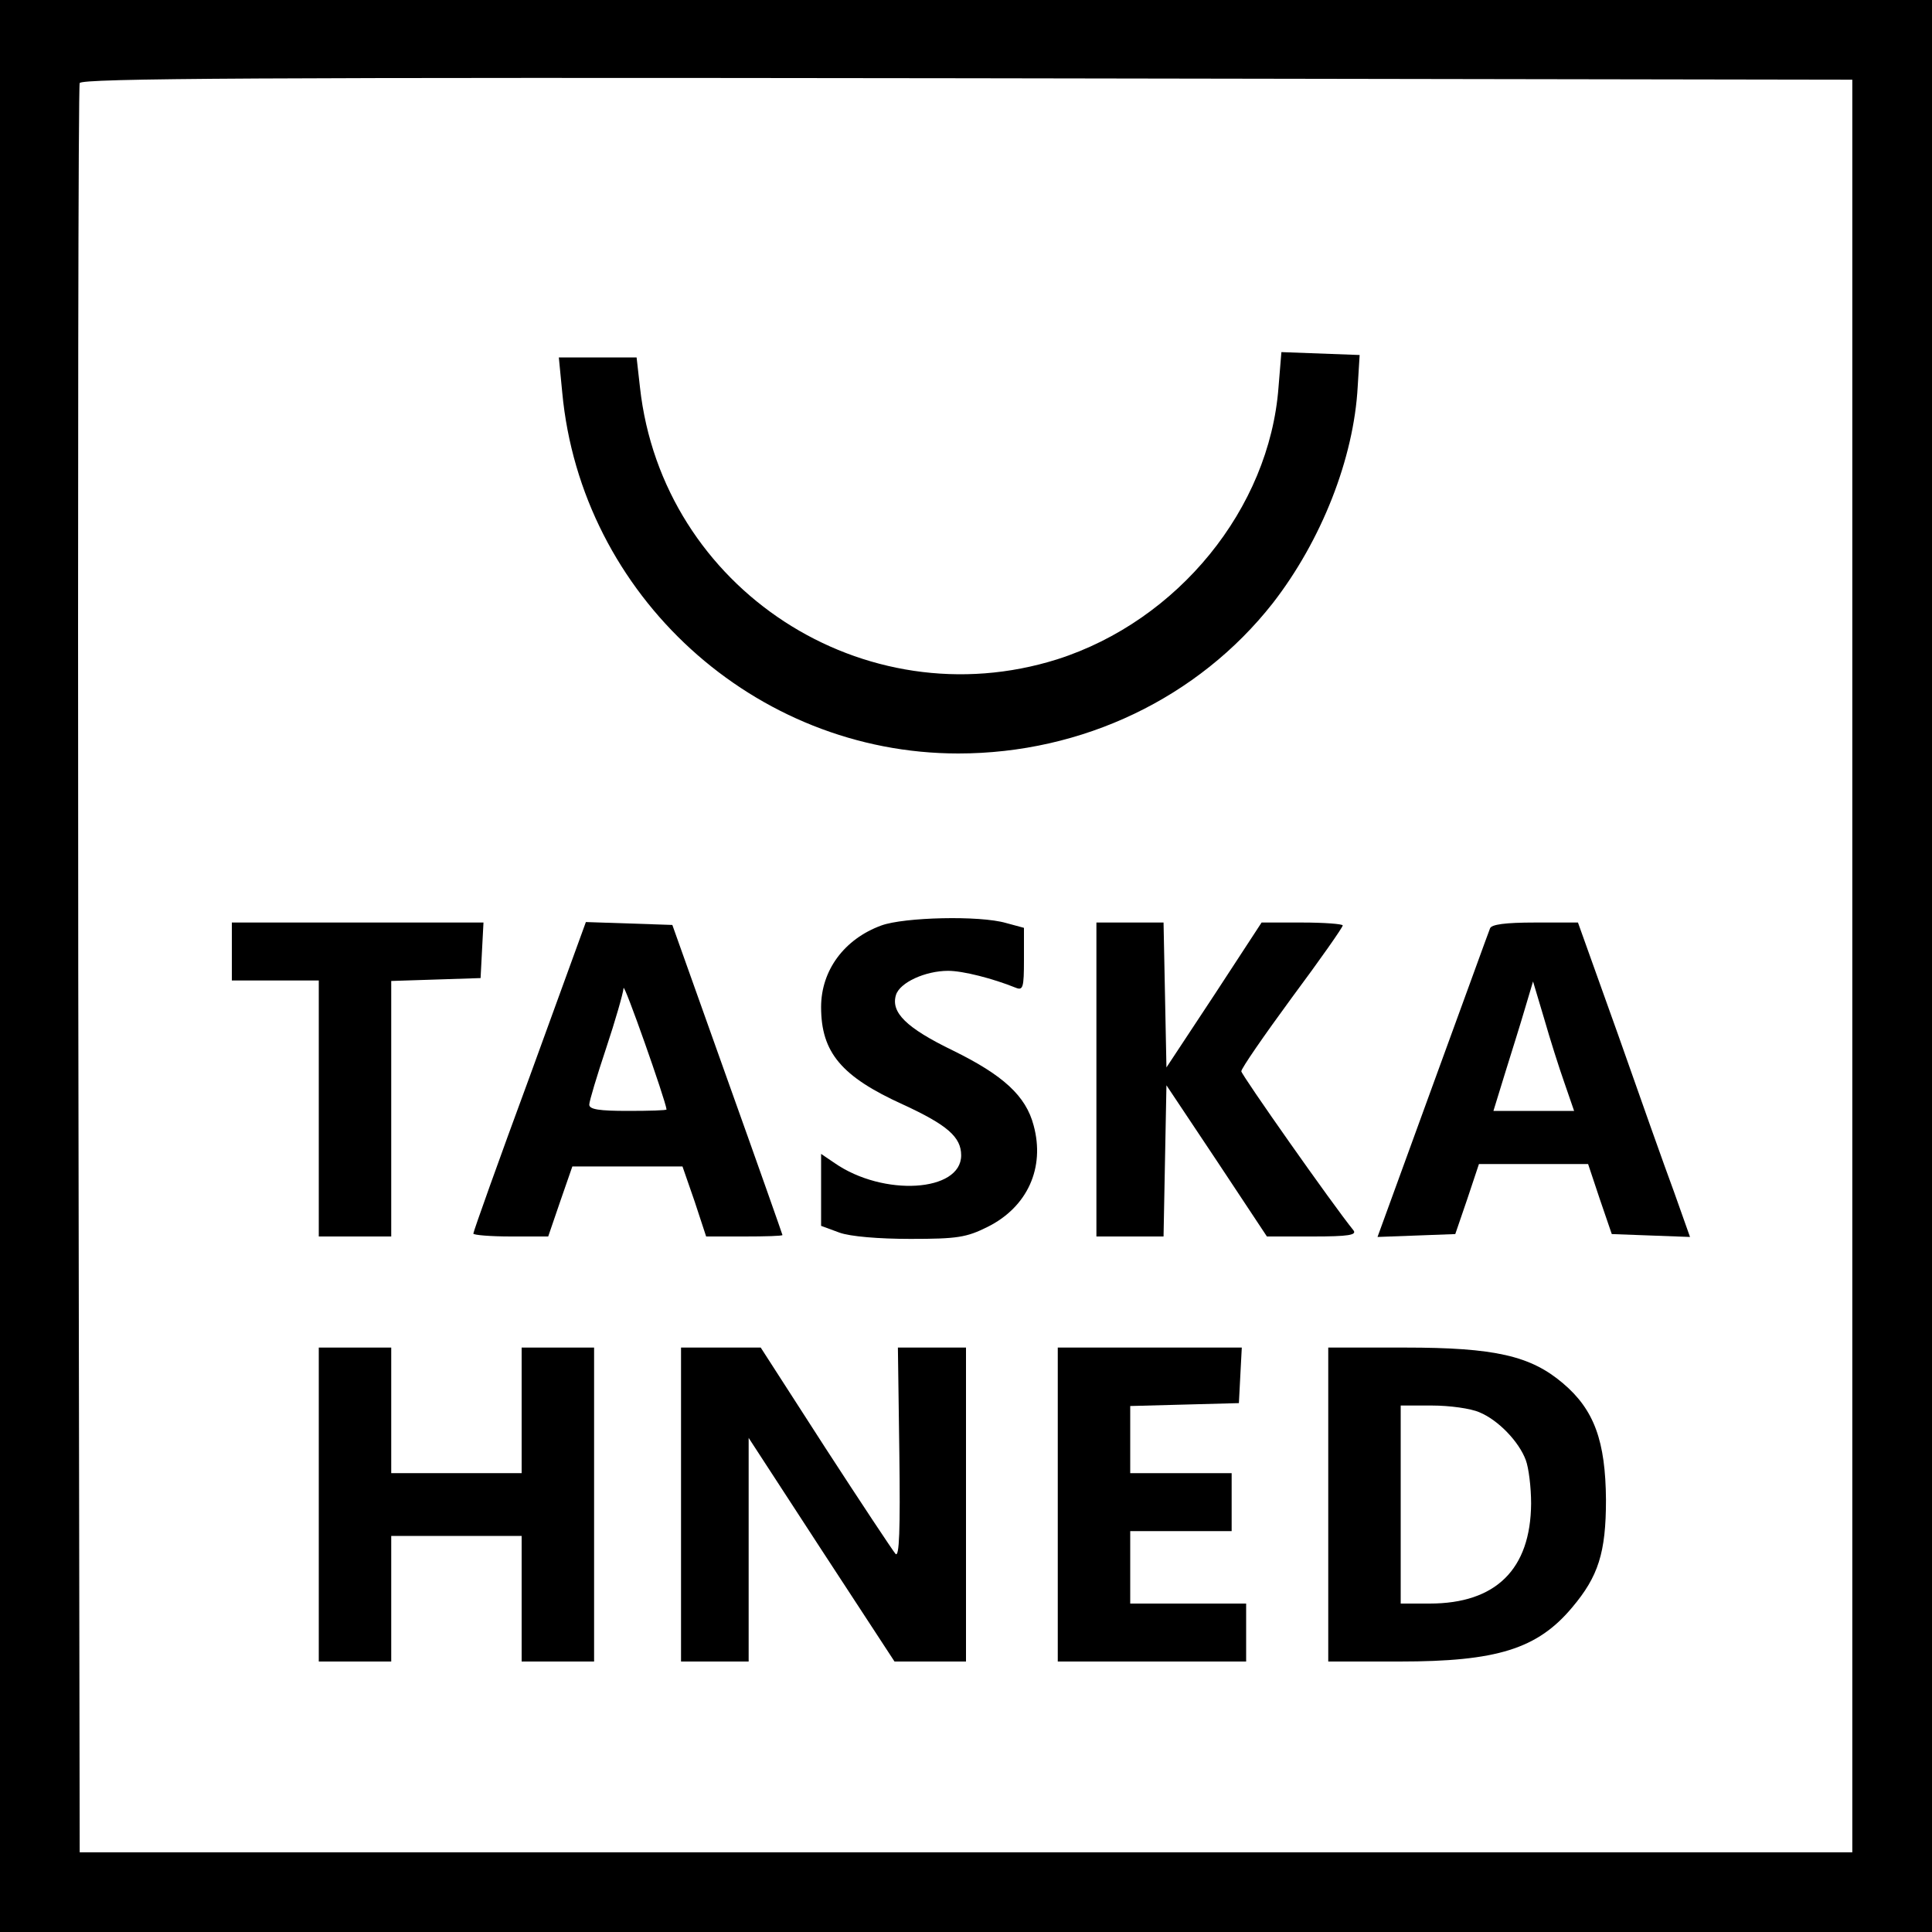
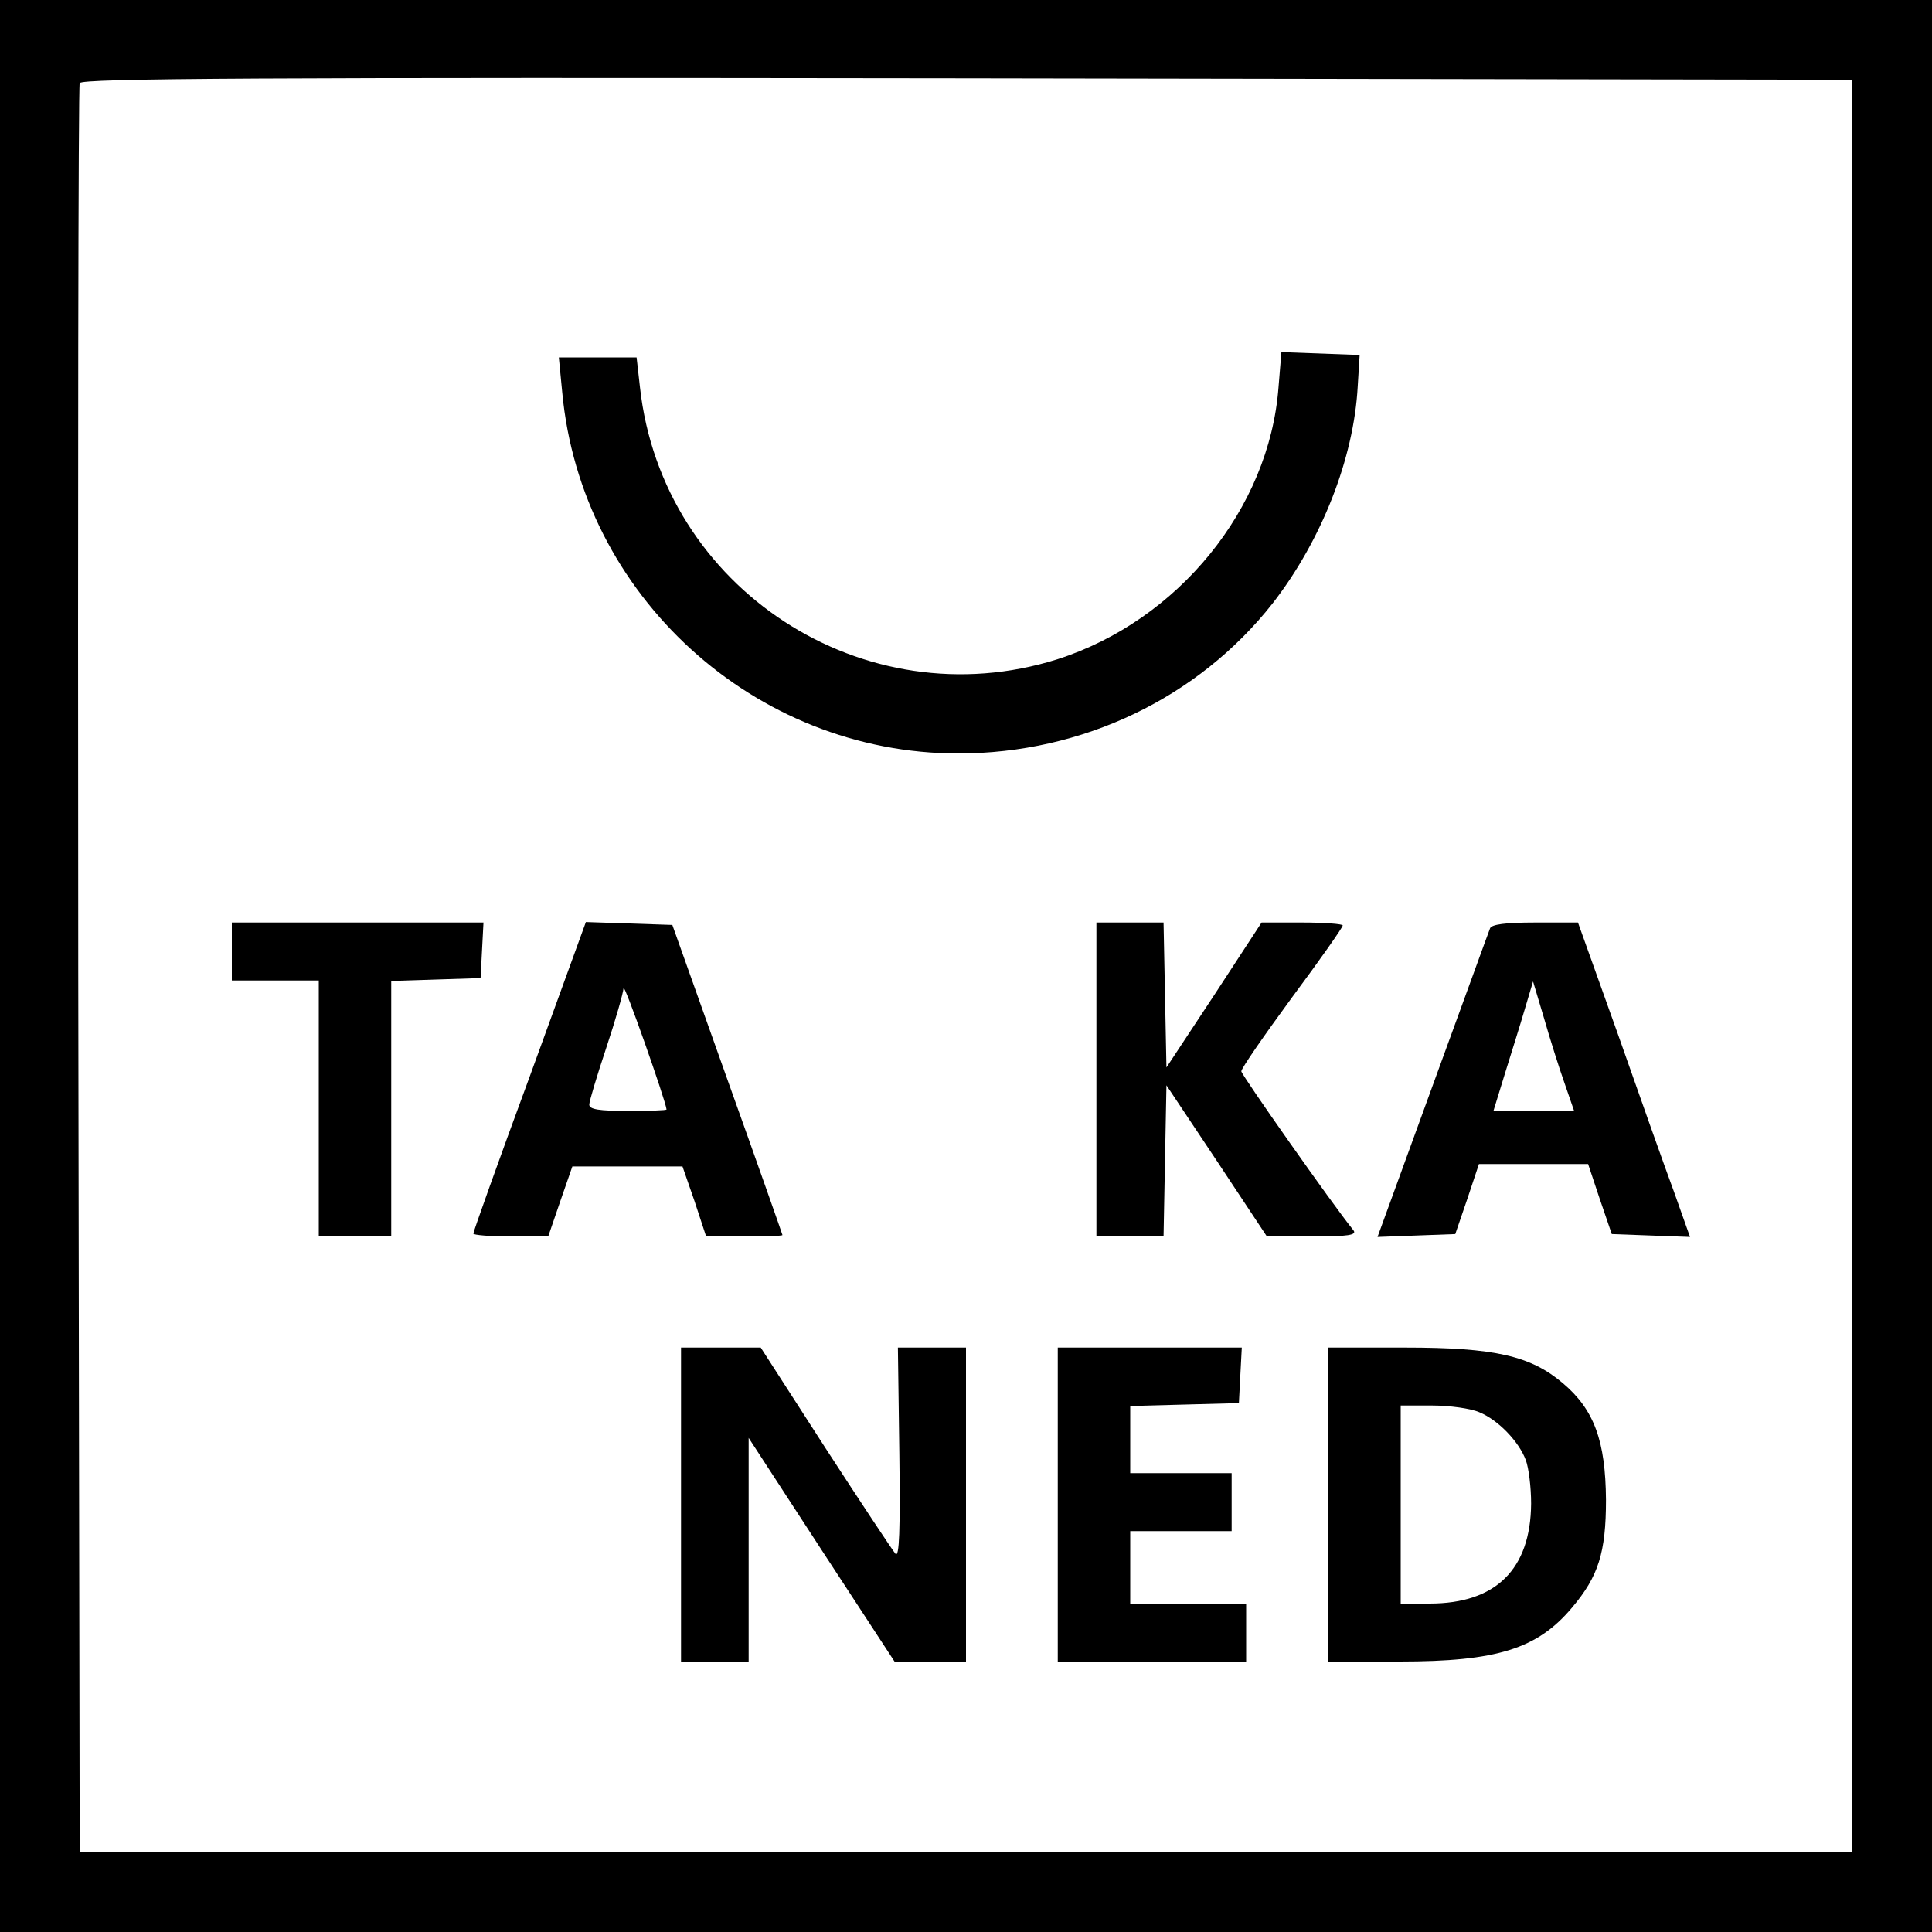
<svg xmlns="http://www.w3.org/2000/svg" version="1.0" width="400pt" height="400pt" viewBox="0 0 400 400" preserveAspectRatio="xMidYMid meet">
  <g transform="translate(0,400) scale(0.1,-0.1)" fill="#000000" stroke="none">
    <path d="M0 2000 l0 -2000 2000 0 2000 0 0 2000 0 2000 -2000 0 -2000 0 0 -2000z m3835 0 l0 -1835 -1835 0 -1835 0 -3 1825 c-1 1004 0 1831 3 1838 3 10 376 12 1837 10 l1833 -3 0 -1835z" />
    <path d="M2647 3198 c-19 -251 -208 -483 -458 -563 -400 -126 -818 146 -864 563 l-7 62 -80 0 -81 0 7 -72 c39 -421 398 -748 820 -748 257 0 497 115 651 311 101 130 168 300 176 449 l4 65 -81 3 -81 3 -6 -73z" />
-     <path d="M1825 2084 c-77 -28 -125 -93 -125 -169 0 -94 42 -144 170 -202 91 -42 120 -67 120 -105 0 -76 -161 -86 -262 -16 l-28 19 0 -75 0 -74 38 -14 c22 -8 81 -13 147 -13 97 0 116 3 160 25 82 41 119 122 95 210 -16 61 -63 104 -167 155 -97 47 -129 79 -118 115 8 26 61 50 108 50 31 0 93 -16 140 -35 15 -6 17 0 17 58 l0 66 -37 10 c-55 16 -211 12 -258 -5z" />
    <path d="M480 2030 l0 -60 90 0 90 0 0 -265 0 -265 75 0 75 0 0 265 0 264 93 3 92 3 3 58 3 57 -261 0 -260 0 0 -60z" />
    <path d="M1097 1772 c-65 -176 -117 -322 -117 -326 0 -3 35 -6 78 -6 l77 0 25 73 25 72 114 0 114 0 25 -72 24 -73 79 0 c43 0 79 1 79 3 0 1 -51 146 -114 322 l-114 320 -89 3 -90 3 -116 -319z m283 -69 c0 -2 -36 -3 -80 -3 -59 0 -80 3 -80 13 0 7 16 60 35 117 19 57 35 113 36 124 0 15 87 -232 89 -251z" />
    <path d="M2270 1765 l0 -325 70 0 69 0 3 157 3 156 104 -156 104 -157 95 0 c74 0 92 3 84 13 -43 53 -232 322 -232 329 0 6 47 74 105 153 58 78 105 145 105 149 0 3 -38 6 -84 6 l-84 0 -98 -150 -99 -150 -3 150 -3 150 -69 0 -70 0 0 -325z" />
    <path d="M3085 2078 c-3 -7 -56 -154 -119 -326 l-114 -313 81 3 80 3 25 73 24 72 113 0 113 0 24 -72 25 -73 81 -3 81 -3 -33 93 c-19 51 -71 198 -116 326 l-83 232 -89 0 c-62 0 -90 -4 -93 -12z m154 -320 l20 -58 -84 0 -83 0 24 78 c13 42 32 102 41 133 l17 57 23 -77 c12 -42 31 -102 42 -133z" />
-     <path d="M660 885 l0 -325 75 0 75 0 0 130 0 130 135 0 135 0 0 -130 0 -130 75 0 75 0 0 325 0 325 -75 0 -75 0 0 -130 0 -130 -135 0 -135 0 0 130 0 130 -75 0 -75 0 0 -325z" />
    <path d="M1410 885 l0 -325 70 0 70 0 0 231 0 232 151 -232 151 -231 74 0 74 0 0 325 0 325 -71 0 -70 0 3 -220 c2 -157 0 -216 -8 -207 -6 7 -71 105 -145 219 l-134 208 -82 0 -83 0 0 -325z" />
    <path d="M2190 885 l0 -325 195 0 195 0 0 60 0 60 -120 0 -120 0 0 75 0 75 105 0 105 0 0 60 0 60 -105 0 -105 0 0 70 0 69 113 3 112 3 3 58 3 57 -191 0 -190 0 0 -325z" />
    <path d="M2750 885 l0 -325 148 0 c201 0 285 26 357 112 54 64 70 113 70 223 -1 121 -24 186 -89 241 -67 57 -141 74 -327 74 l-159 0 0 -325z m313 191 c39 -16 82 -61 96 -99 6 -16 11 -56 11 -90 -1 -136 -73 -207 -210 -207 l-60 0 0 205 0 205 65 0 c36 0 80 -6 98 -14z" />
  </g>
</svg>